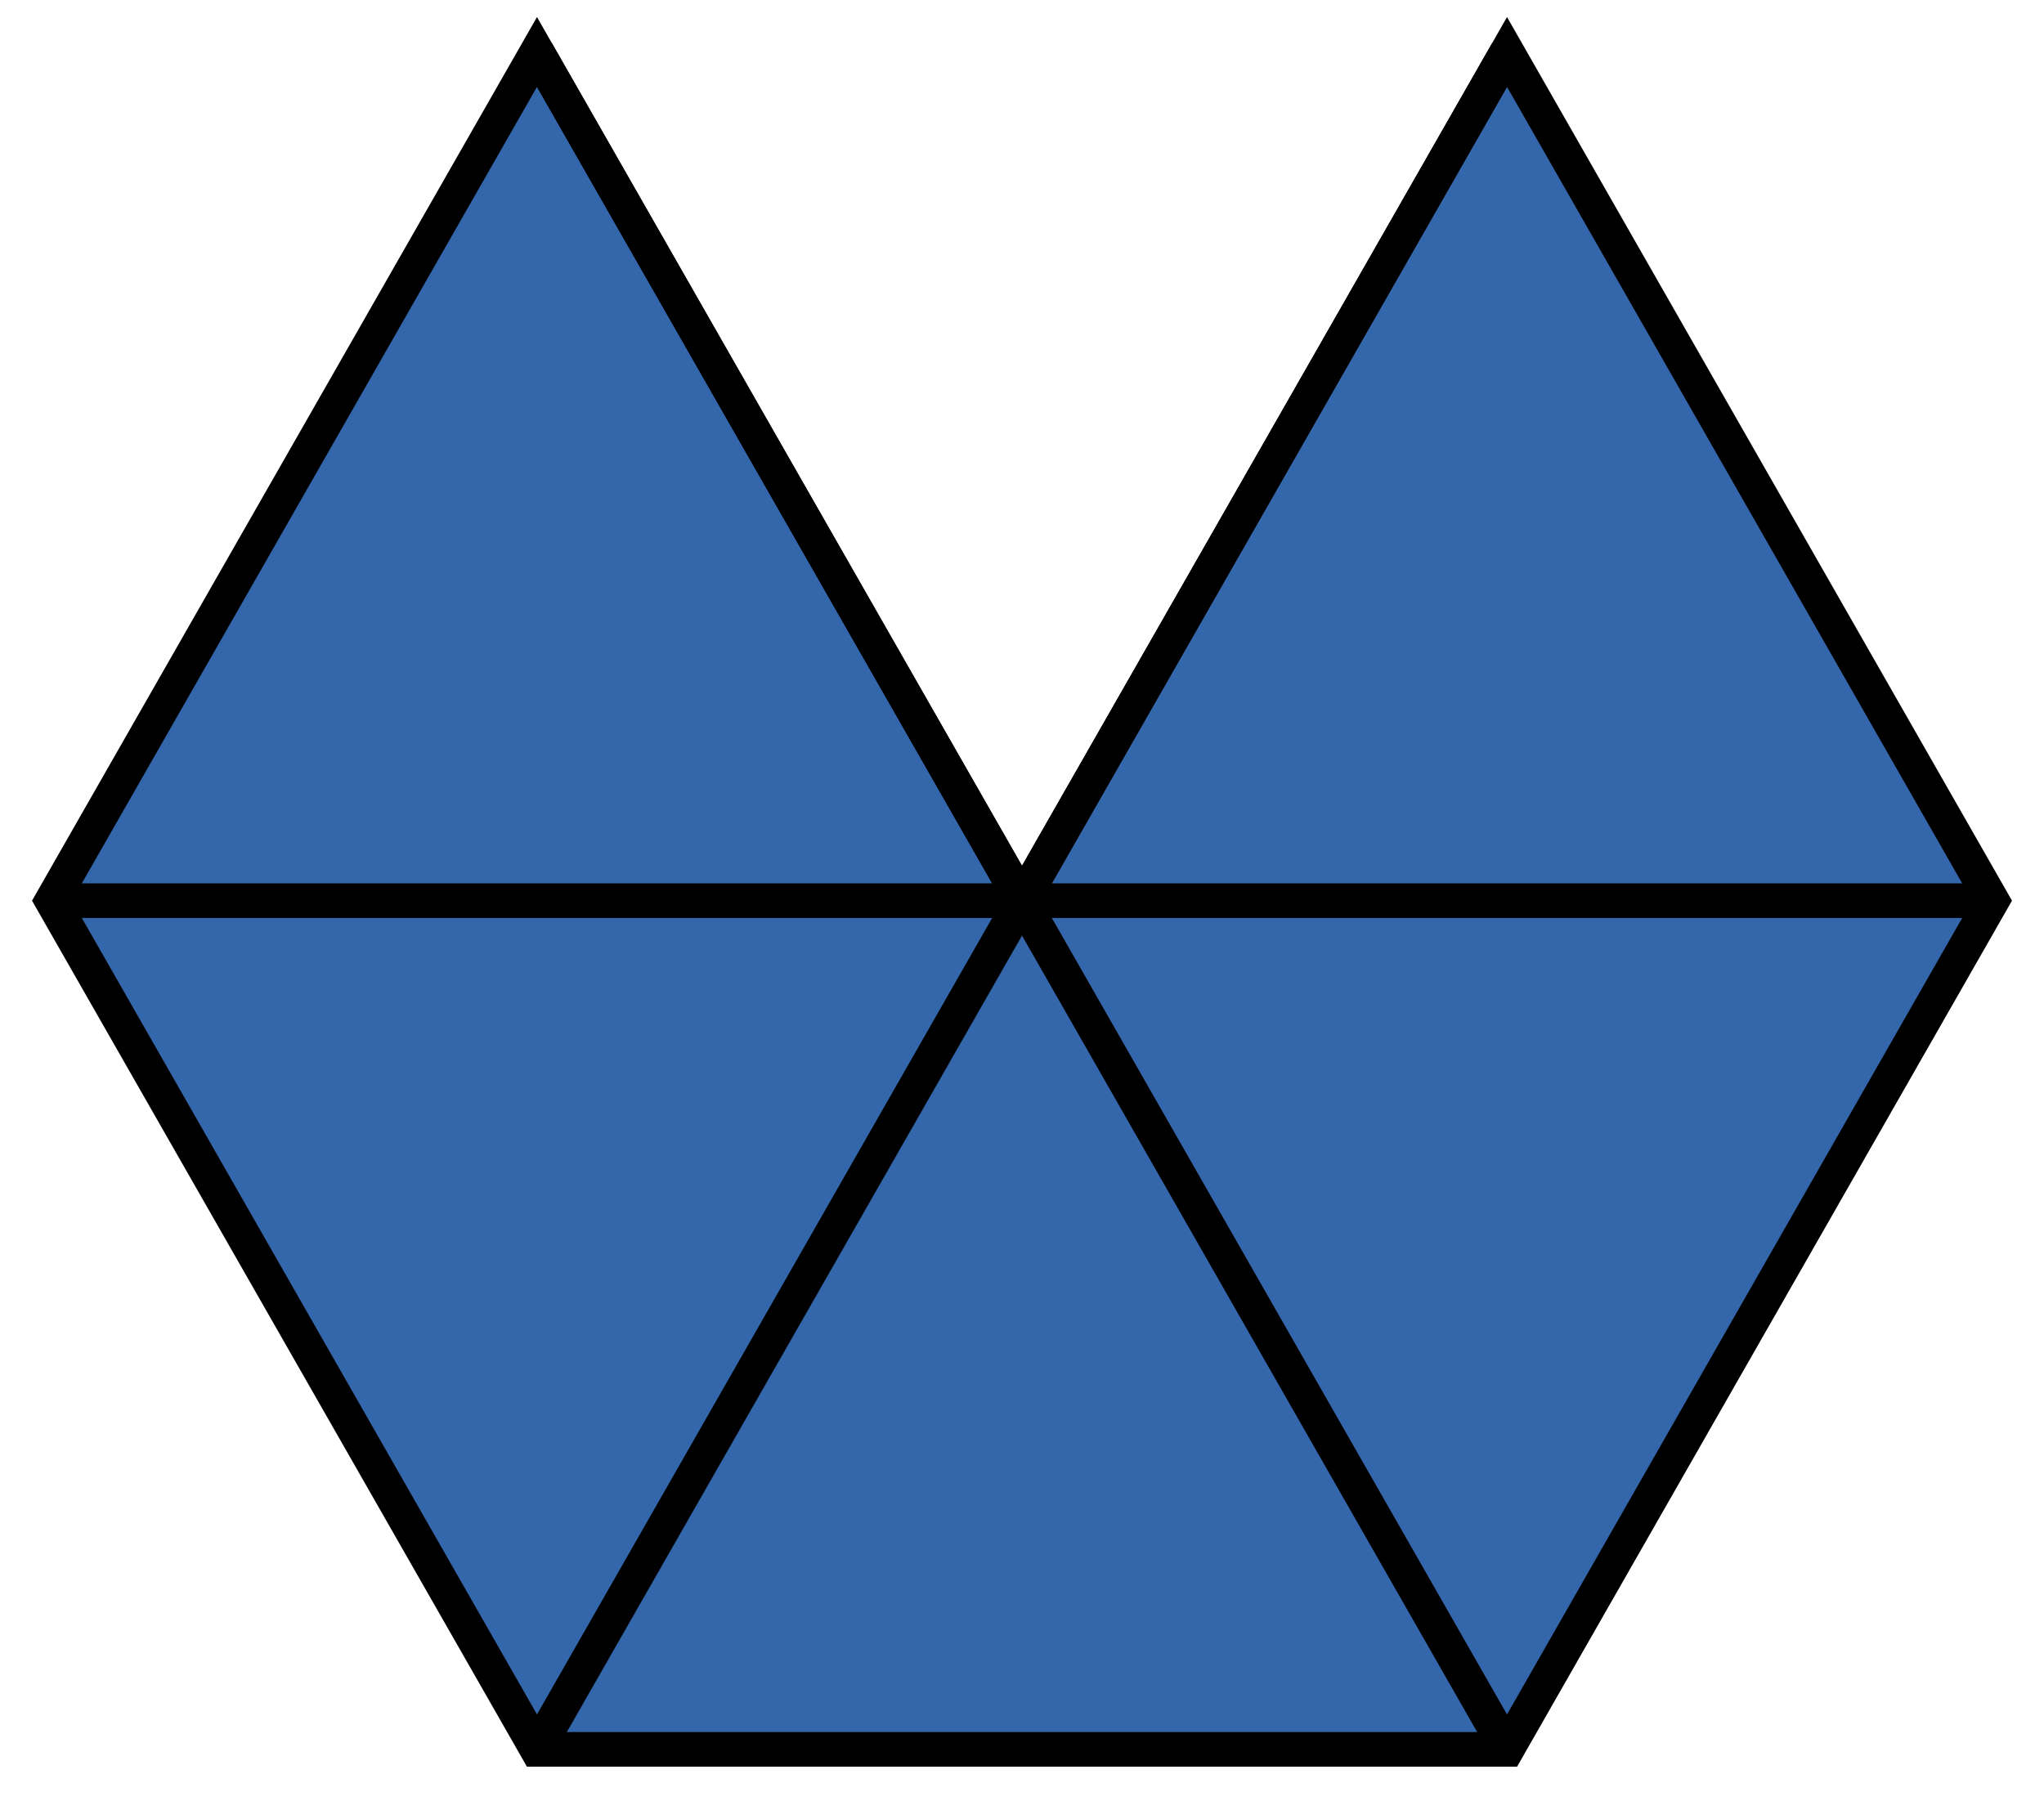
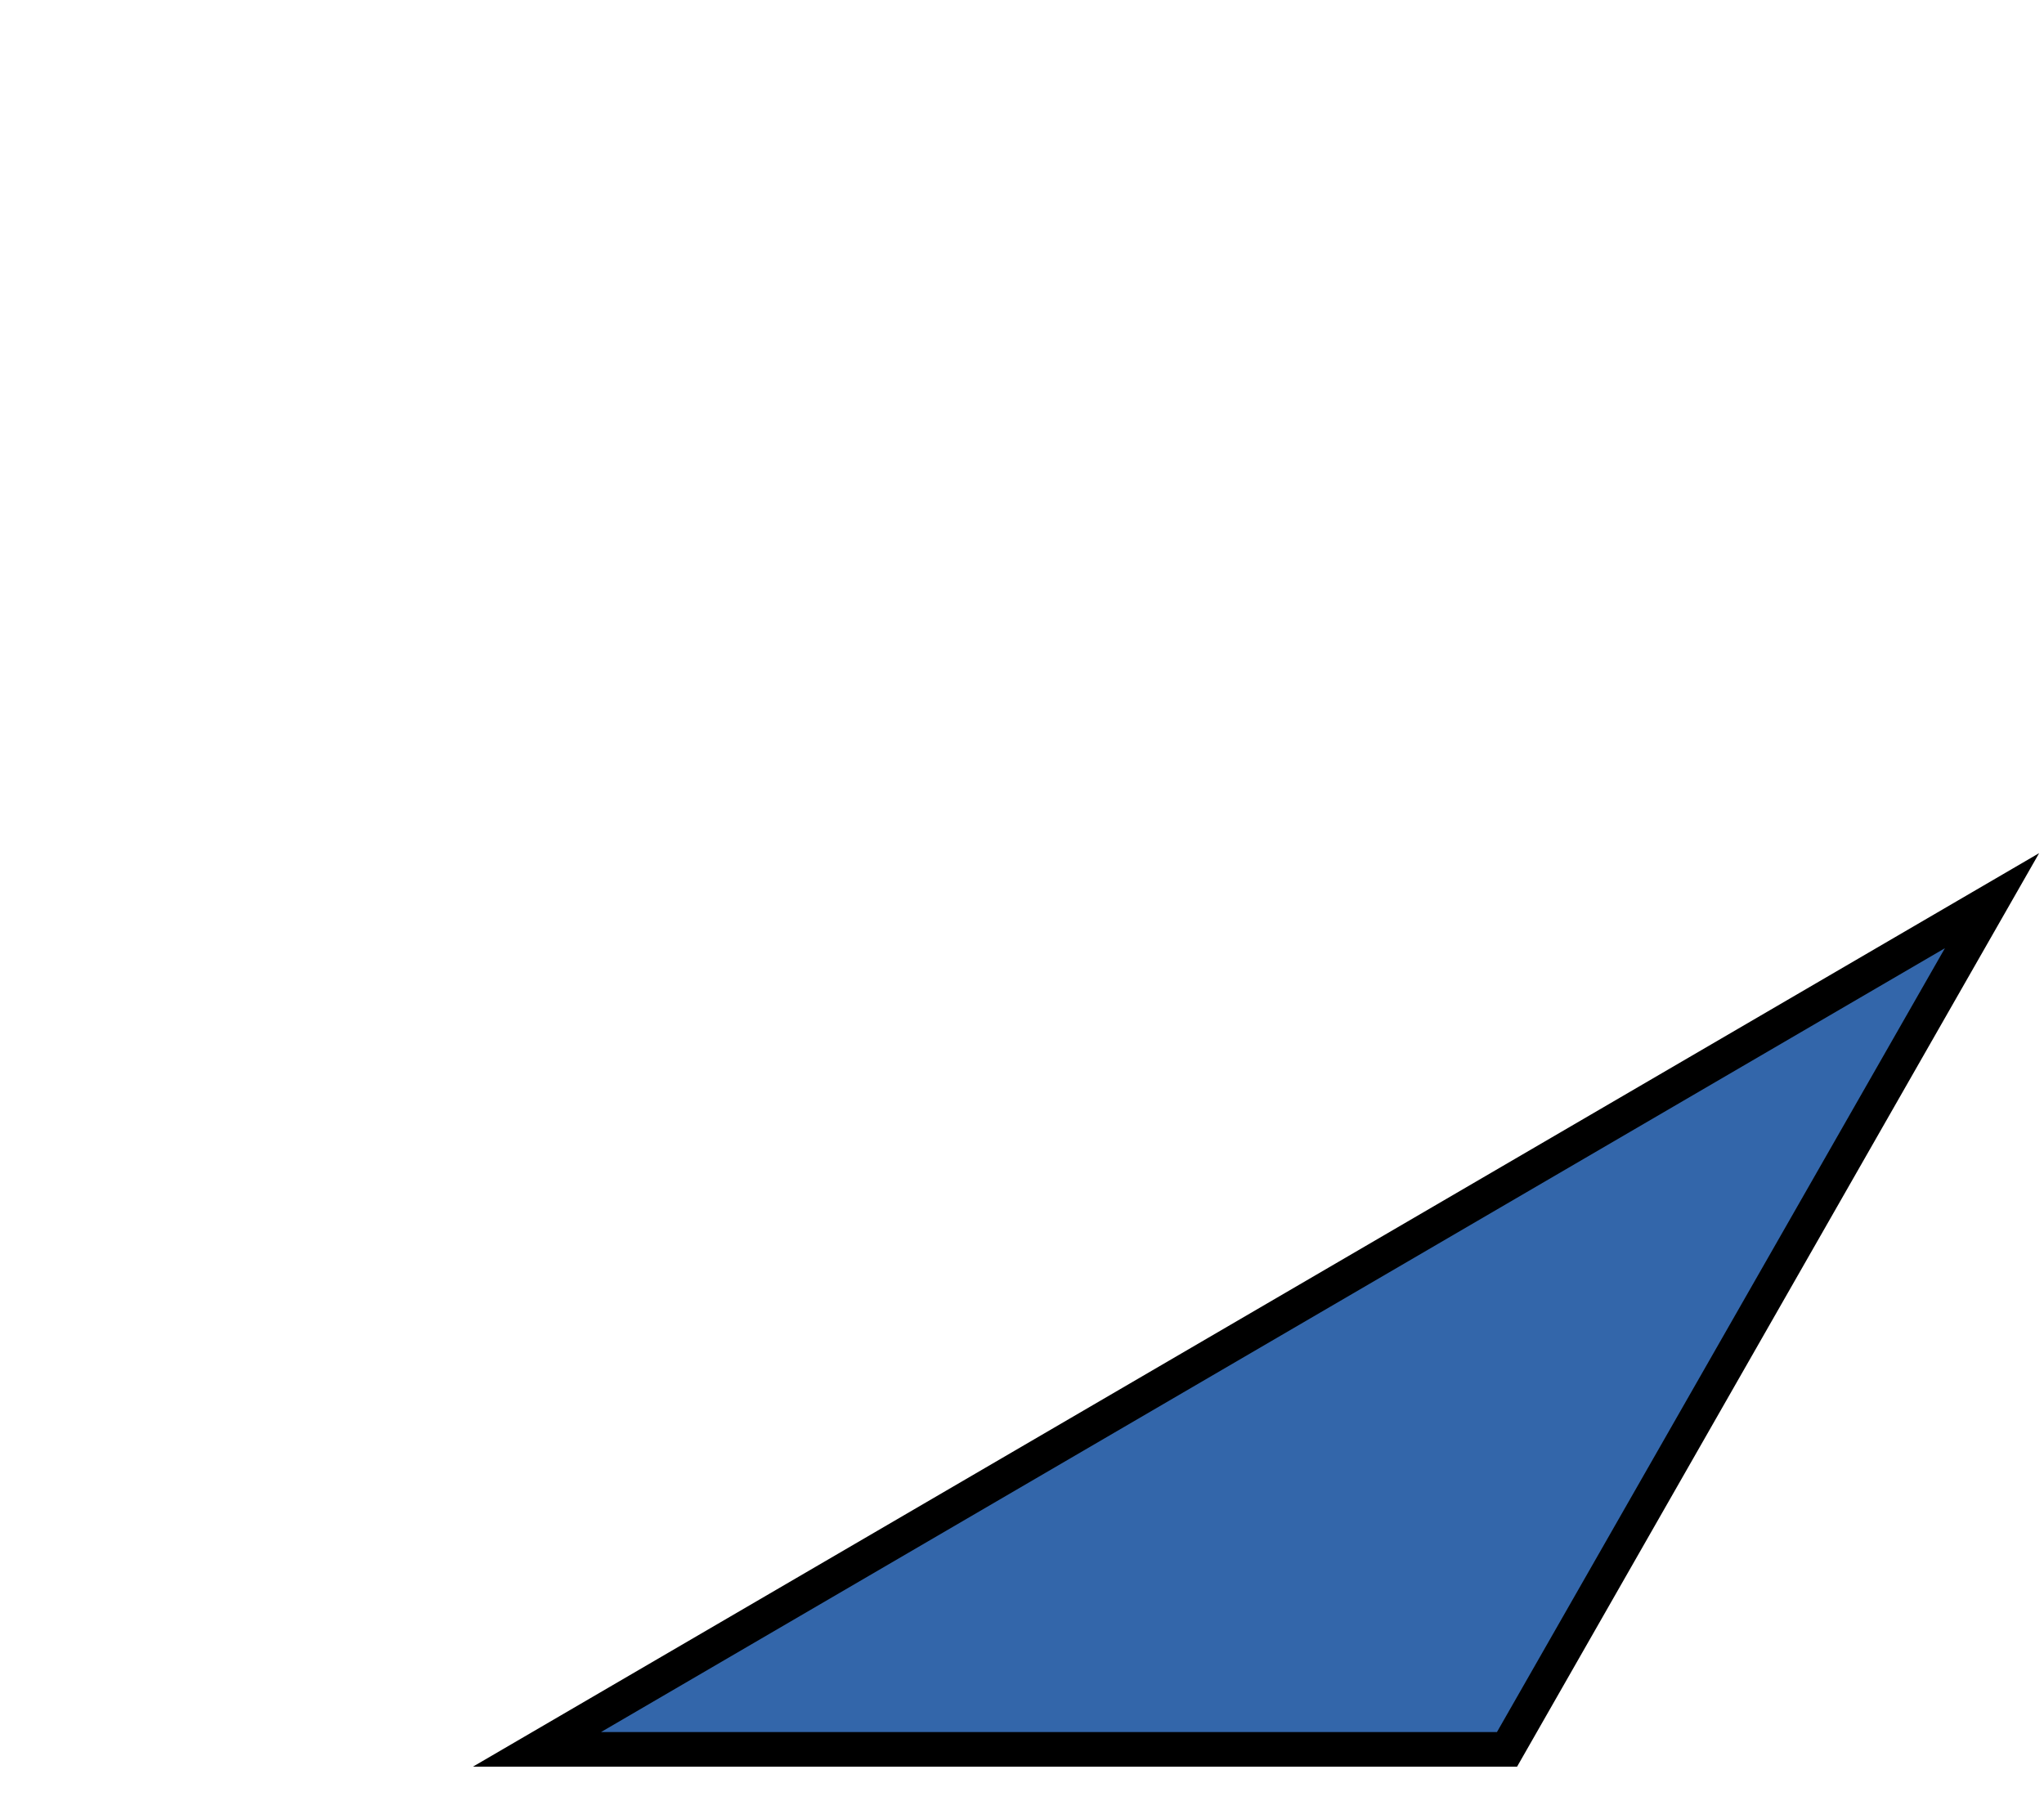
<svg xmlns="http://www.w3.org/2000/svg" width="118mm" height="104mm" version="1.1" viewBox="0 0 118 104">
-   <rect width="118" height="104" fill="#fff" />
  <g stroke-width="2">
-     <path d="m115 52-28 49h-56l-28-49 28-49 28 49 28-49z" fill="#36a" stroke="#000" />
-     <path d="m87 3-56 98m0-98l56 98m-84-49h112" fill="#fff" stroke="#000" />
+     <path d="m115 52-28 49h-56z" fill="#36a" stroke="#000" />
  </g>
</svg>